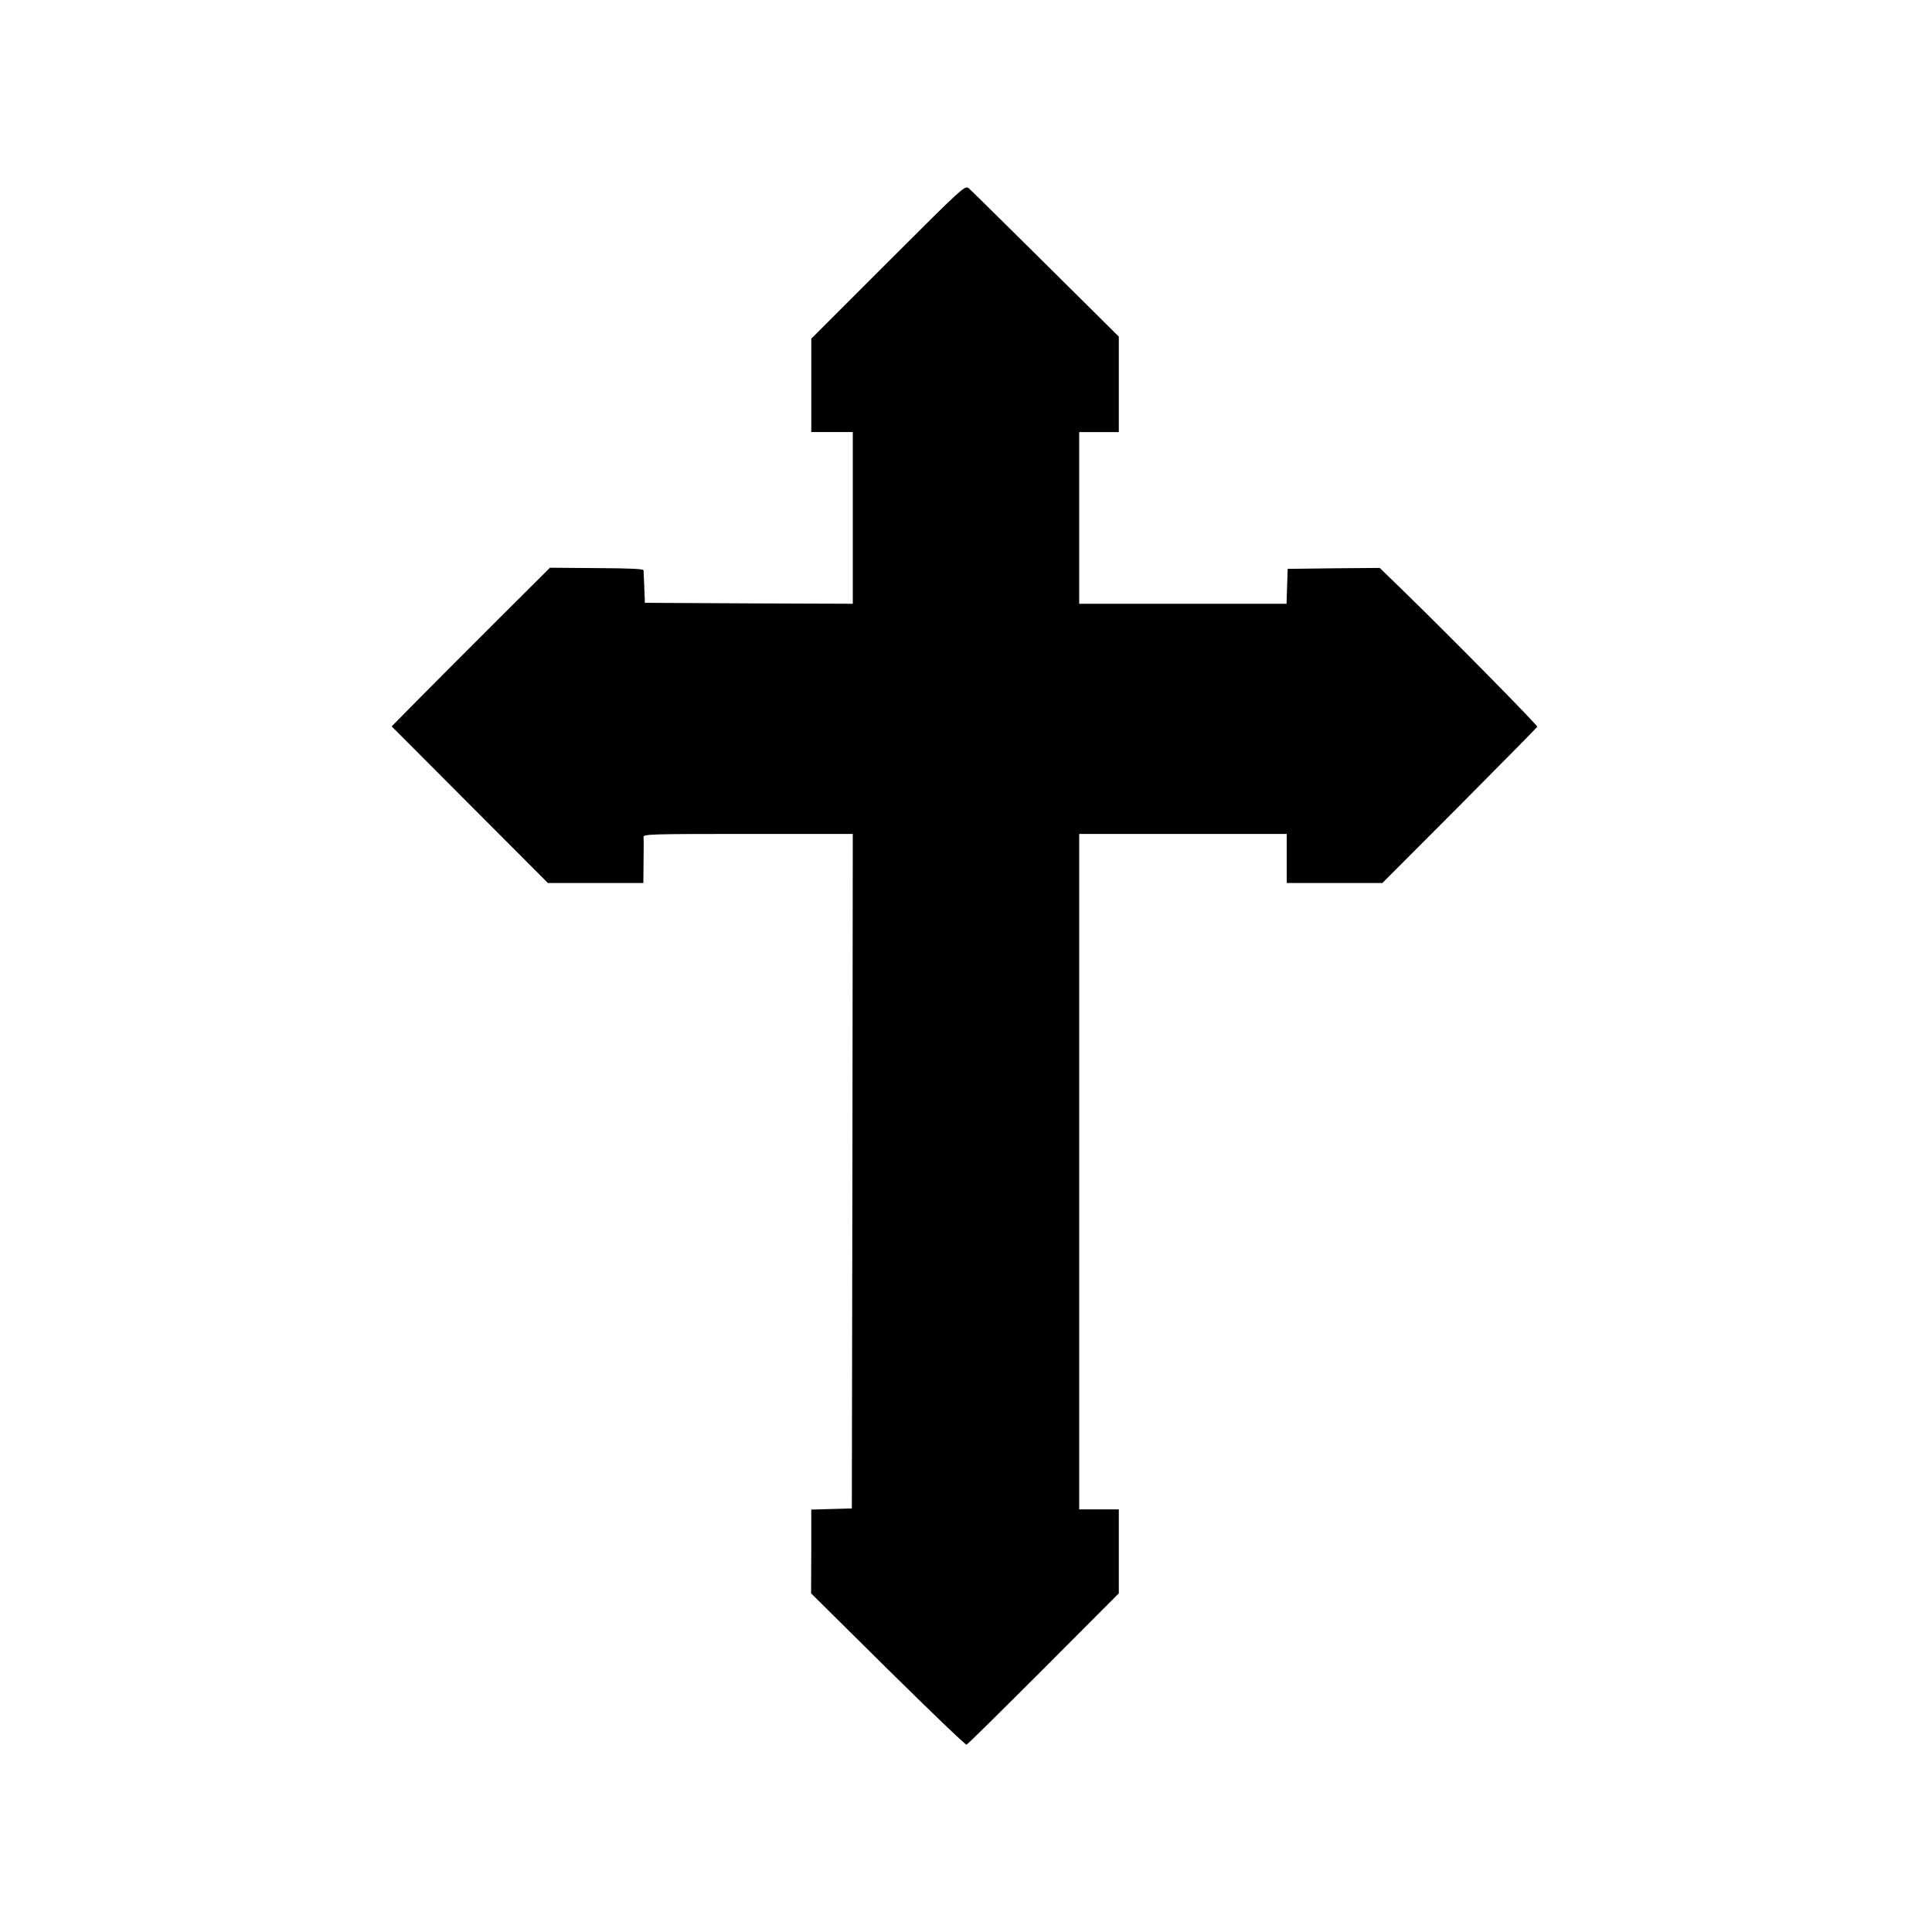
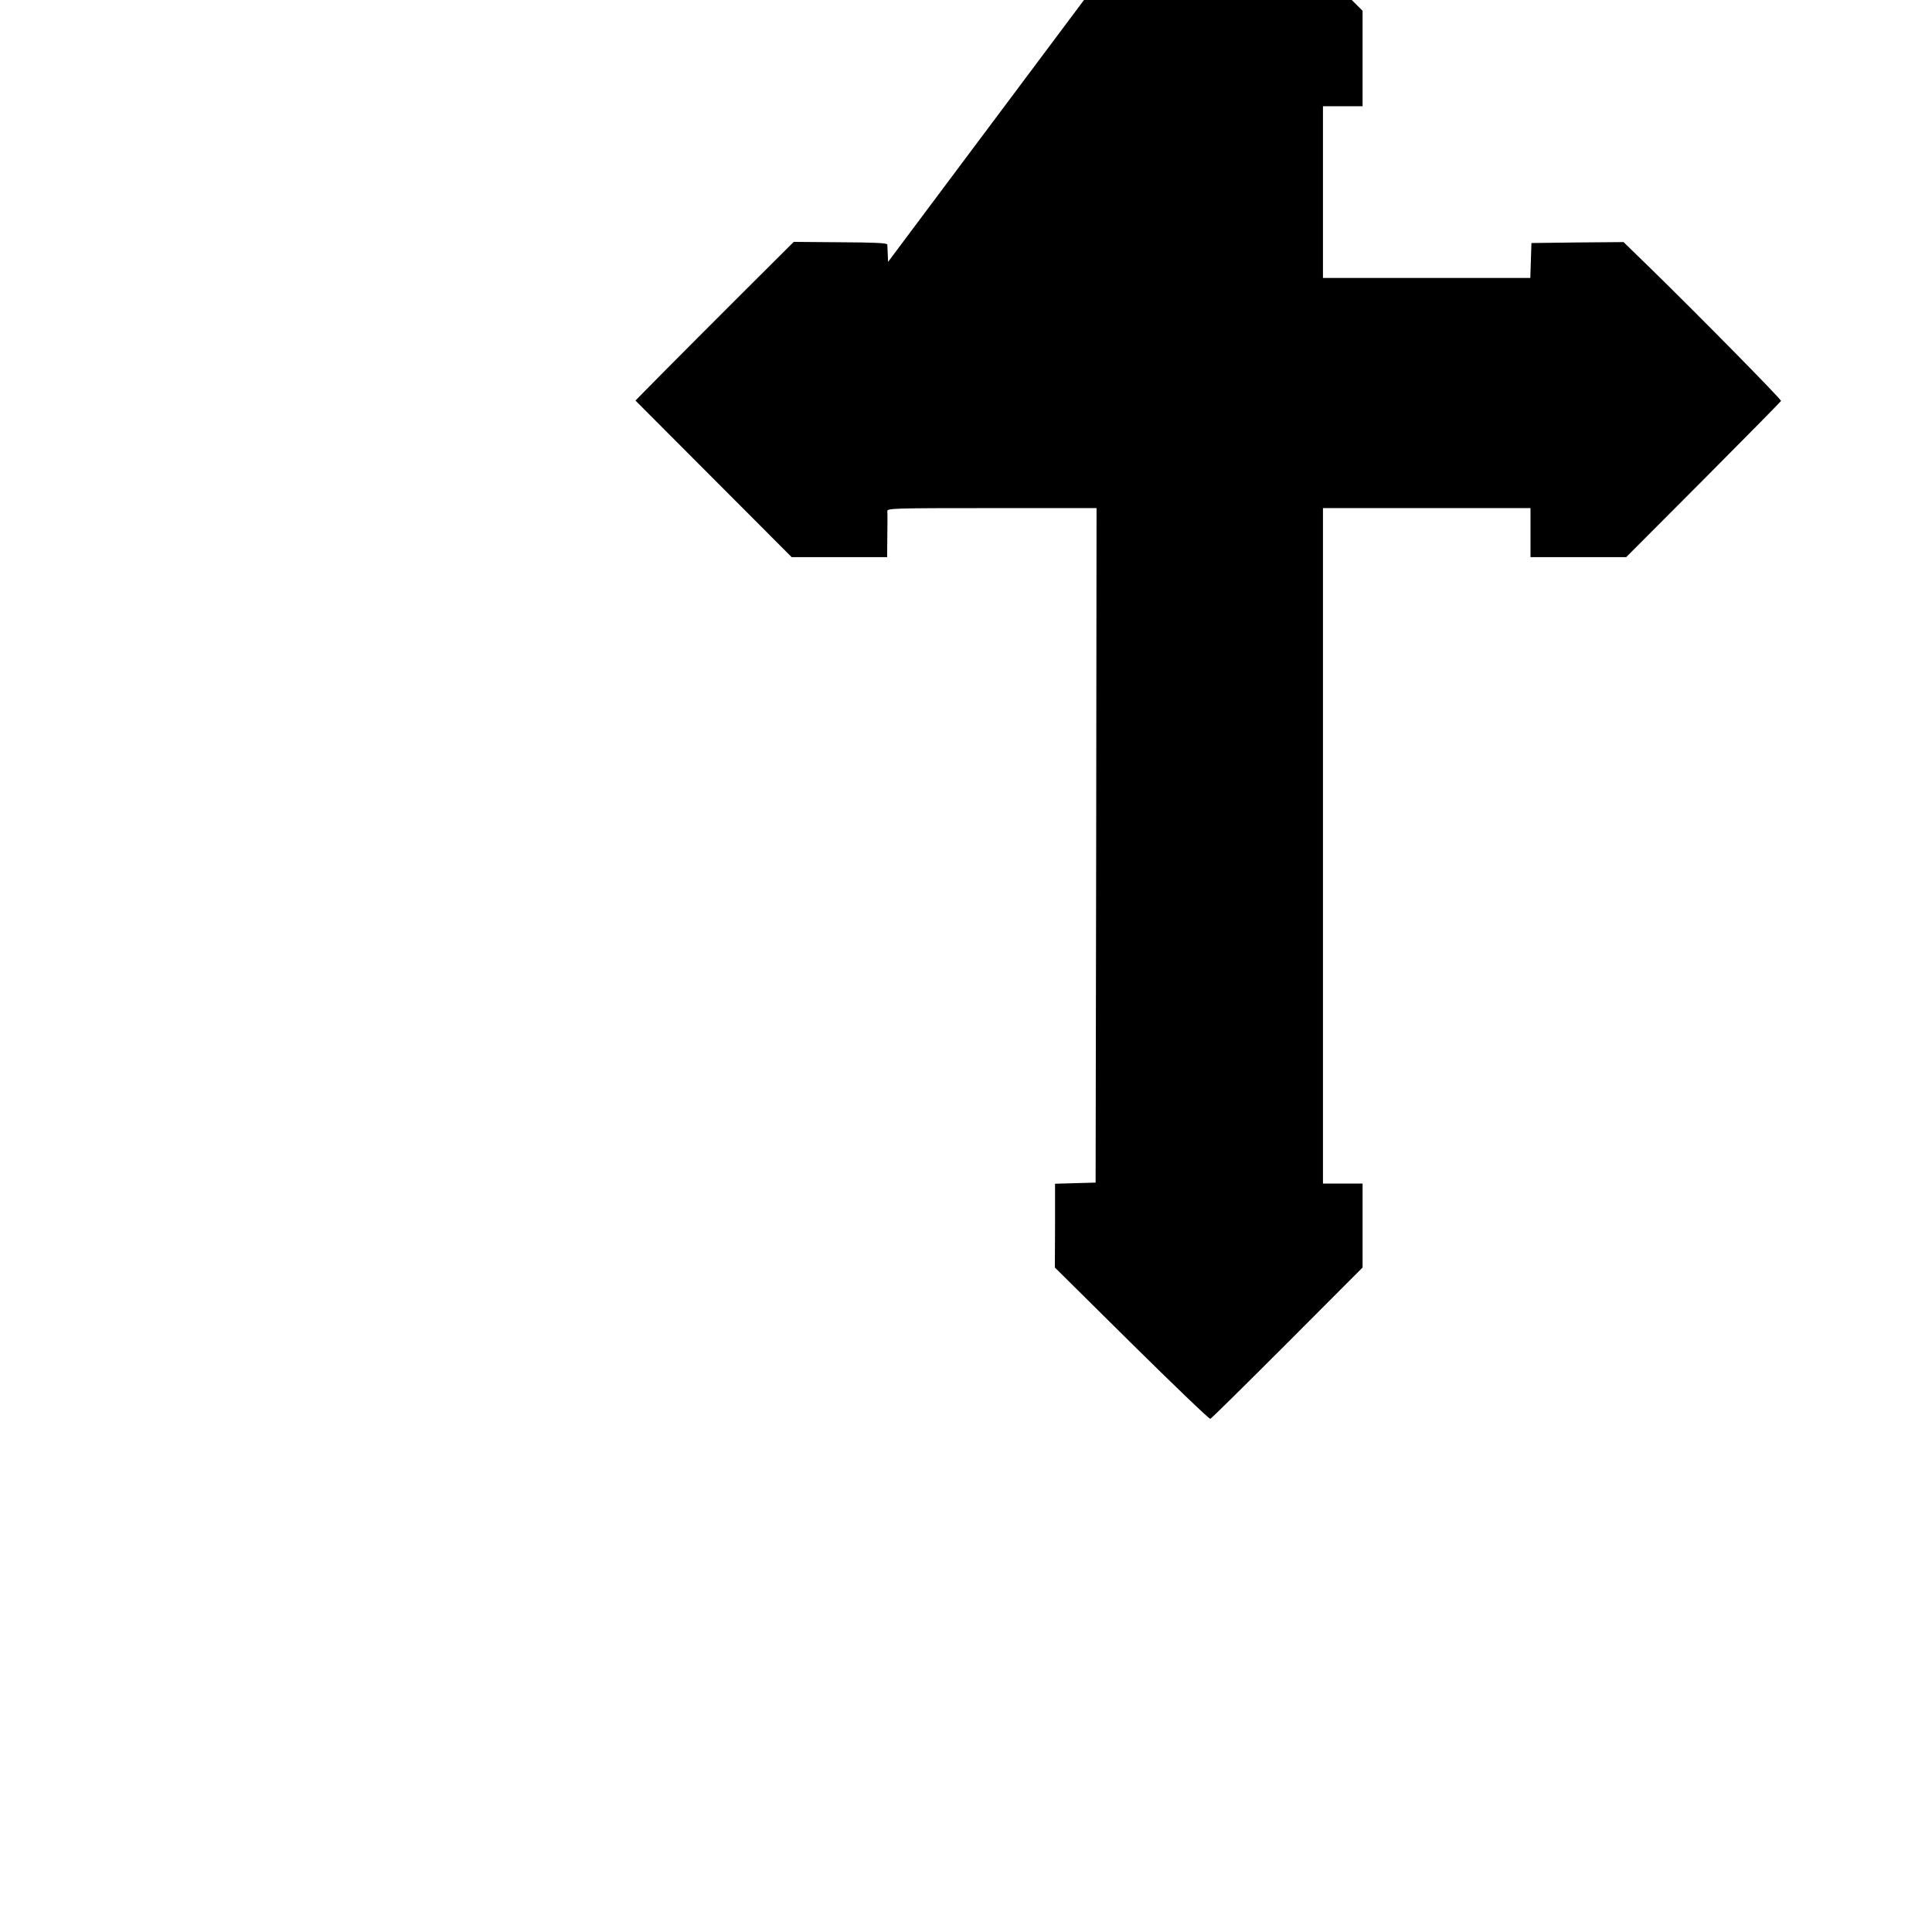
<svg xmlns="http://www.w3.org/2000/svg" version="1.0" width="1024pt" height="1024pt" viewBox="0 0 1024 1024" preserveAspectRatio="xMidYMid meet">
  <g transform="translate(0,1024) scale(0.1,-0.1)" fill="#000000" stroke="none">
-     <path d="M4707 8852 l-407 -407 0 -248 0 -247 110 0 110 0 0 -455 0 -455 -551 2 -551 3 -3 80 c-2 44 -4 85 -4 92 -1 8 -69 11 -249 12 l-247 2 -275 -274 c-151 -151 -340 -340 -420 -421 l-144 -146 414 -415 414 -415 253 0 253 0 1 113 c1 61 1 120 0 130 -2 16 30 17 553 17 l556 0 -2 -1787 -3 -1788 -107 -3 -108 -3 0 -222 -1 -222 407 -403 c224 -221 411 -401 417 -399 5 1 189 183 408 402 l399 400 0 223 0 222 -105 0 -105 0 0 1790 0 1790 550 0 550 0 0 -130 0 -130 253 0 254 0 409 410 c225 226 410 414 412 418 2 8 -423 440 -694 705 l-141 137 -244 -2 -244 -3 -3 -92 -3 -93 -549 0 -550 0 0 455 0 455 105 0 105 0 0 253 0 253 -388 385 c-213 211 -396 392 -407 401 -20 17 -30 8 -428 -390z" />
+     <path d="M4707 8852 c-2 44 -4 85 -4 92 -1 8 -69 11 -249 12 l-247 2 -275 -274 c-151 -151 -340 -340 -420 -421 l-144 -146 414 -415 414 -415 253 0 253 0 1 113 c1 61 1 120 0 130 -2 16 30 17 553 17 l556 0 -2 -1787 -3 -1788 -107 -3 -108 -3 0 -222 -1 -222 407 -403 c224 -221 411 -401 417 -399 5 1 189 183 408 402 l399 400 0 223 0 222 -105 0 -105 0 0 1790 0 1790 550 0 550 0 0 -130 0 -130 253 0 254 0 409 410 c225 226 410 414 412 418 2 8 -423 440 -694 705 l-141 137 -244 -2 -244 -3 -3 -92 -3 -93 -549 0 -550 0 0 455 0 455 105 0 105 0 0 253 0 253 -388 385 c-213 211 -396 392 -407 401 -20 17 -30 8 -428 -390z" />
  </g>
</svg>